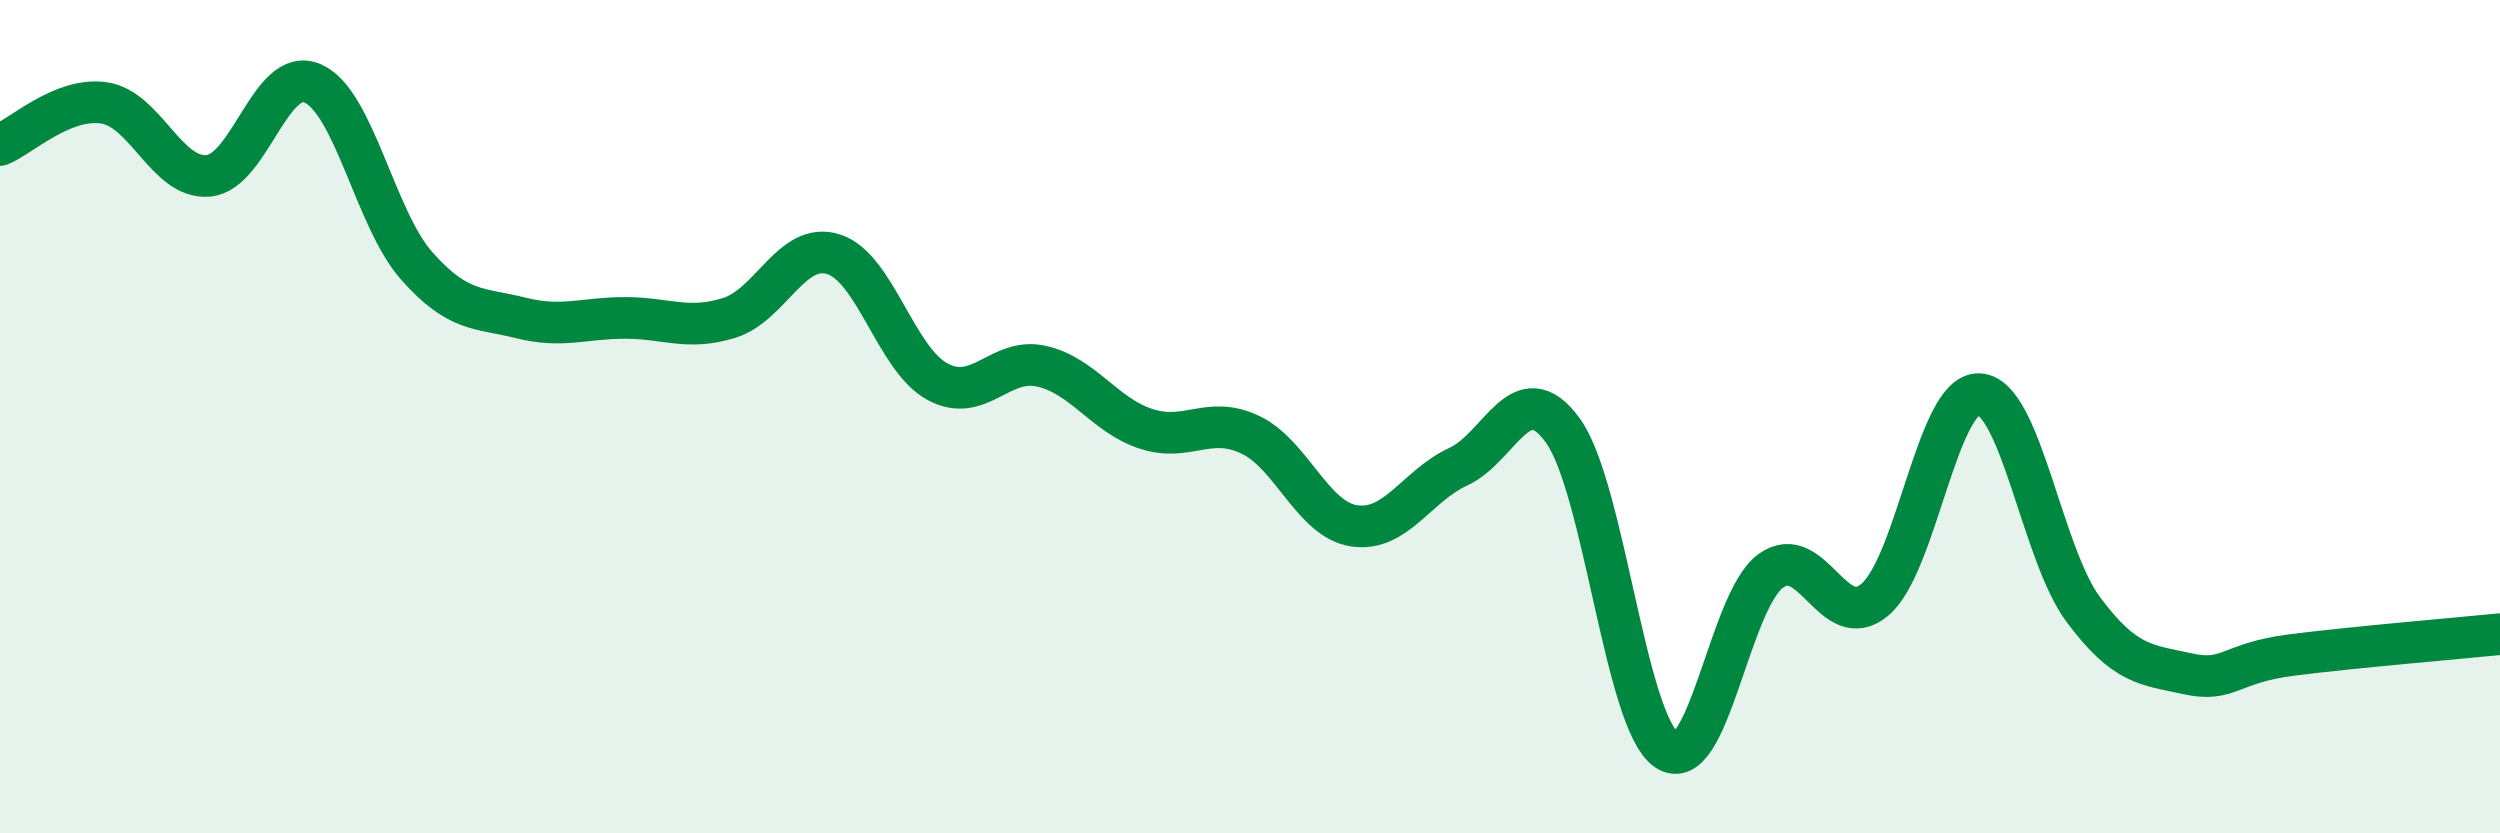
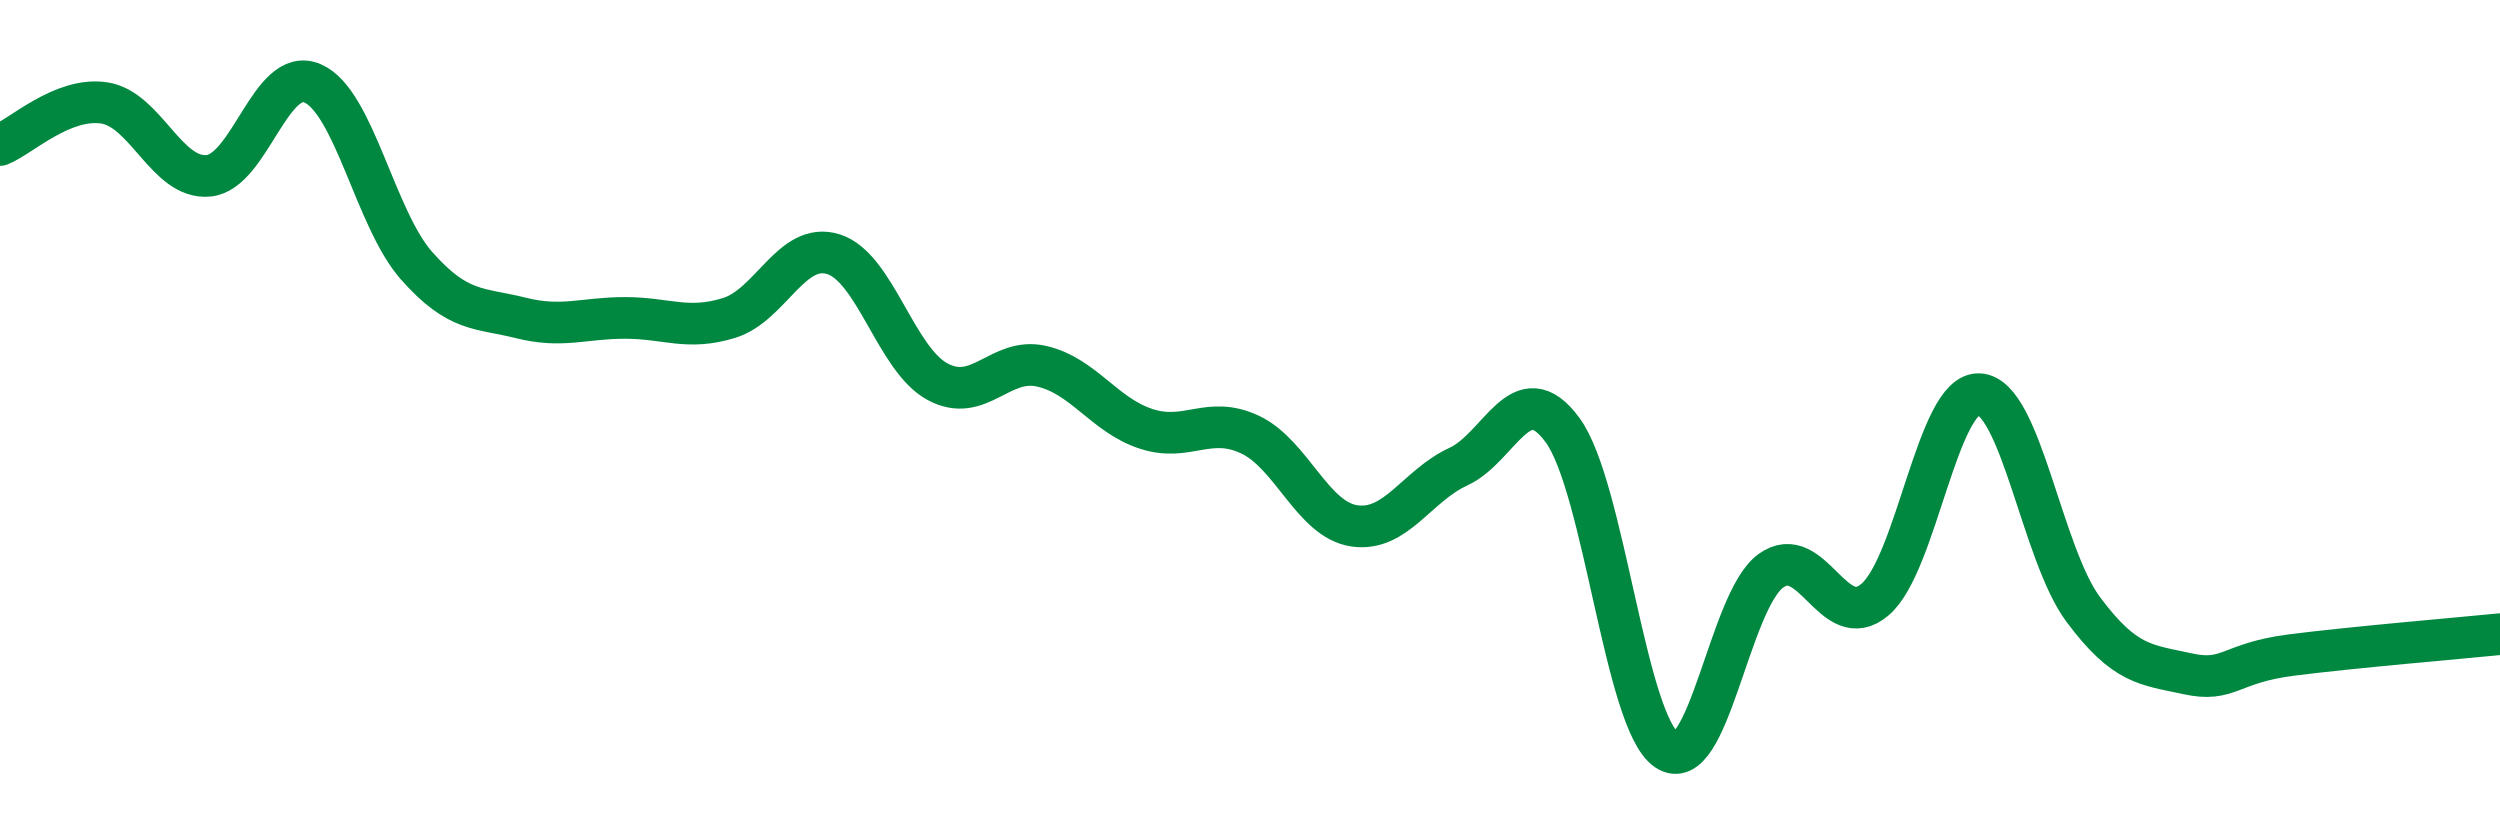
<svg xmlns="http://www.w3.org/2000/svg" width="60" height="20" viewBox="0 0 60 20">
-   <path d="M 0,3.48 C 0.5,3.28 1.5,2.32 2.5,2.47 C 3.5,2.62 4,4.31 5,4.22 C 6,4.13 6.5,1.57 7.5,2 C 8.5,2.43 9,5.25 10,6.38 C 11,7.51 11.5,7.38 12.5,7.63 C 13.5,7.88 14,7.63 15,7.63 C 16,7.63 16.5,7.94 17.5,7.63 C 18.5,7.32 19,5.79 20,6.1 C 21,6.41 21.5,8.62 22.5,9.16 C 23.5,9.7 24,8.56 25,8.79 C 26,9.02 26.5,9.96 27.5,10.29 C 28.5,10.62 29,9.96 30,10.43 C 31,10.9 31.5,12.47 32.5,12.62 C 33.5,12.77 34,11.66 35,11.2 C 36,10.74 36.5,8.96 37.5,10.32 C 38.5,11.68 39,17.32 40,18 C 41,18.68 41.5,14.42 42.5,13.7 C 43.5,12.98 44,15.24 45,14.39 C 46,13.54 46.5,9.41 47.5,9.46 C 48.5,9.51 49,13.29 50,14.63 C 51,15.97 51.5,15.95 52.5,16.17 C 53.5,16.39 53.5,15.91 55,15.72 C 56.5,15.53 59,15.32 60,15.22L60 20L0 20Z" fill="#008740" opacity="0.1" stroke-linecap="round" stroke-linejoin="round" />
  <path d="M 0,3.48 C 0.5,3.28 1.5,2.32 2.5,2.47 C 3.5,2.62 4,4.31 5,4.22 C 6,4.13 6.5,1.57 7.5,2 C 8.5,2.43 9,5.25 10,6.38 C 11,7.51 11.5,7.38 12.5,7.63 C 13.5,7.88 14,7.63 15,7.63 C 16,7.63 16.5,7.94 17.5,7.63 C 18.5,7.32 19,5.79 20,6.1 C 21,6.41 21.5,8.62 22.5,9.16 C 23.5,9.7 24,8.56 25,8.79 C 26,9.02 26.5,9.96 27.5,10.29 C 28.5,10.62 29,9.96 30,10.43 C 31,10.9 31.5,12.47 32.5,12.62 C 33.5,12.77 34,11.66 35,11.2 C 36,10.74 36.5,8.96 37.5,10.32 C 38.5,11.68 39,17.32 40,18 C 41,18.68 41.5,14.42 42.5,13.7 C 43.5,12.98 44,15.24 45,14.39 C 46,13.54 46.5,9.41 47.5,9.46 C 48.5,9.51 49,13.29 50,14.63 C 51,15.97 51.5,15.95 52.5,16.17 C 53.5,16.39 53.5,15.91 55,15.72 C 56.5,15.53 59,15.32 60,15.22" stroke="#008740" stroke-width="1" fill="none" stroke-linecap="round" stroke-linejoin="round" />
</svg>